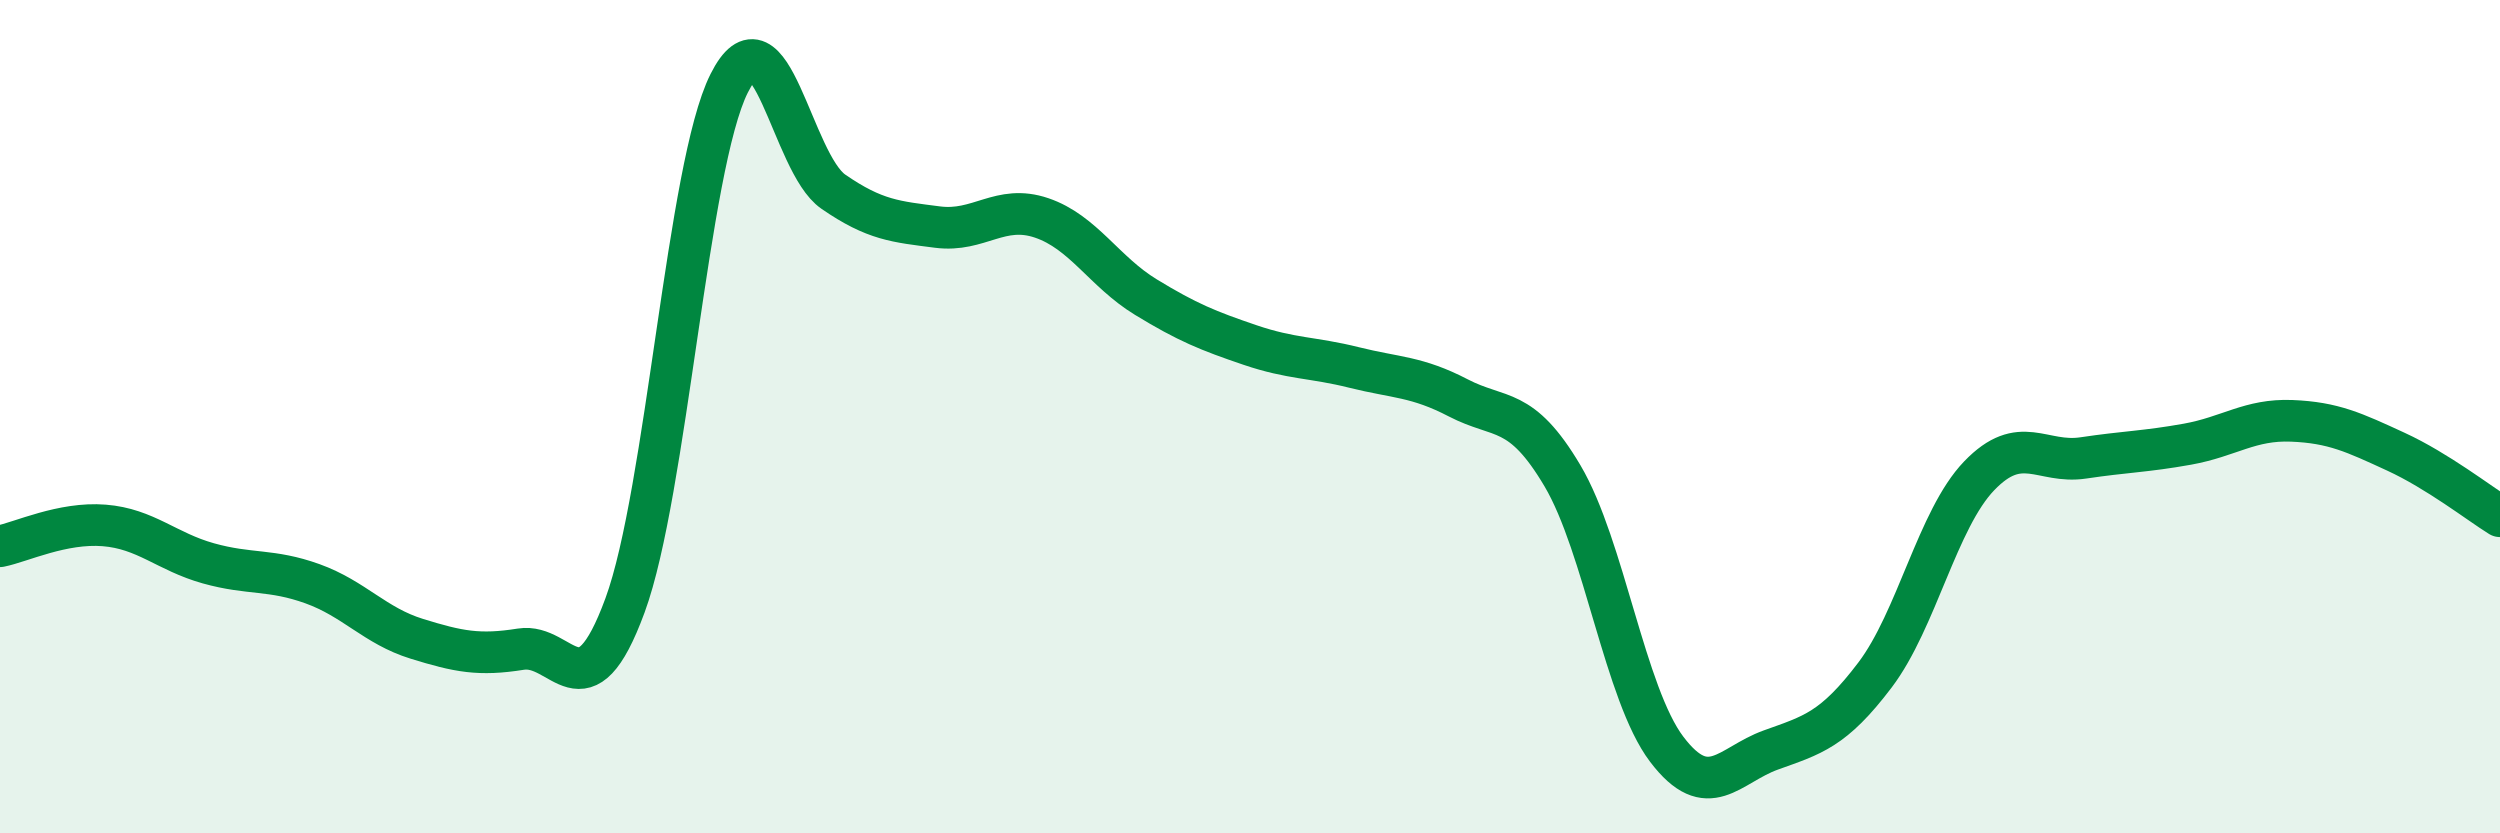
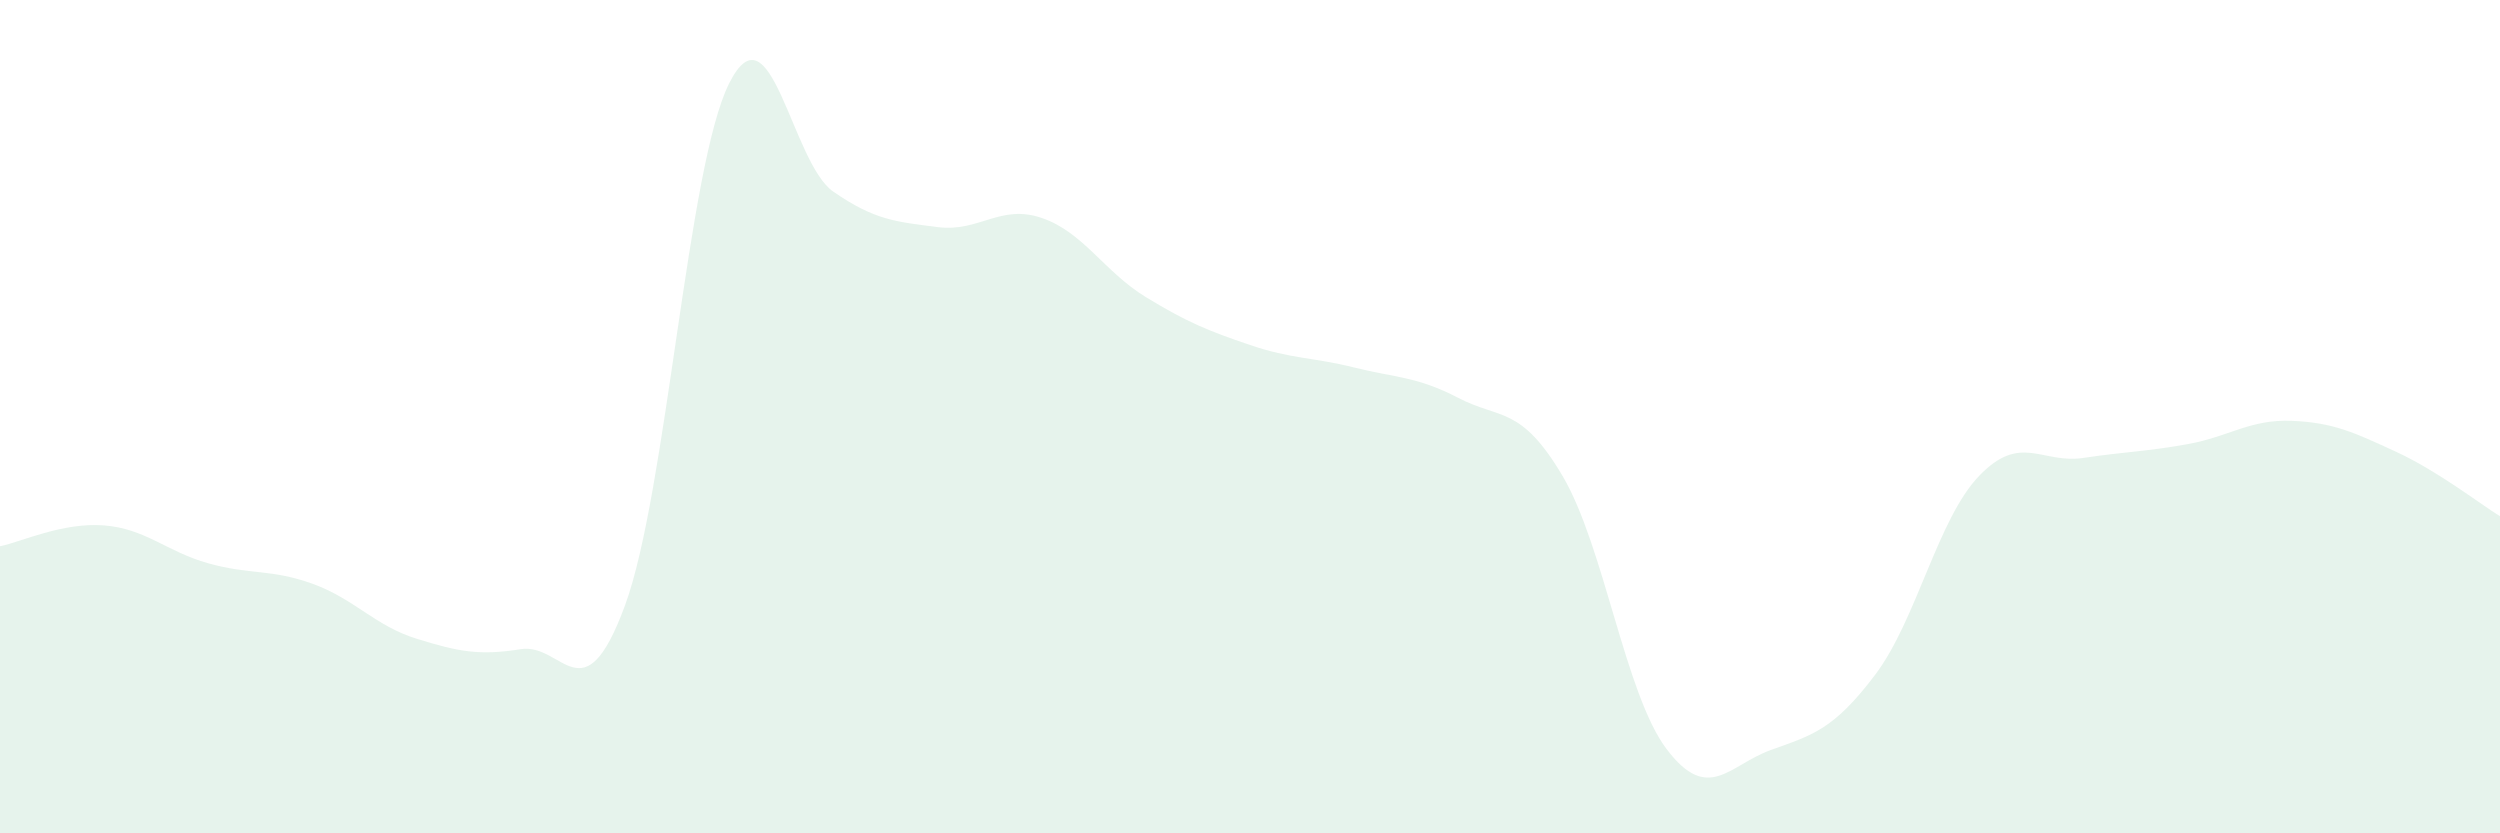
<svg xmlns="http://www.w3.org/2000/svg" width="60" height="20" viewBox="0 0 60 20">
  <path d="M 0,13.11 C 0.5,13.01 1.5,12.53 2.5,12.61 C 3.5,12.69 4,13.24 5,13.52 C 6,13.8 6.5,13.65 7.5,14.01 C 8.5,14.37 9,15.02 10,15.33 C 11,15.64 11.5,15.74 12.5,15.58 C 13.5,15.42 14,17.25 15,14.53 C 16,11.81 16.5,3.99 17.5,2 C 18.5,0.01 19,3.91 20,4.6 C 21,5.29 21.5,5.32 22.5,5.45 C 23.5,5.58 24,4.89 25,5.23 C 26,5.57 26.5,6.52 27.5,7.13 C 28.5,7.74 29,7.94 30,8.28 C 31,8.62 31.5,8.57 32.5,8.82 C 33.5,9.07 34,9.03 35,9.55 C 36,10.07 36.5,9.73 37.5,11.42 C 38.5,13.11 39,16.66 40,17.98 C 41,19.3 41.5,18.36 42.5,18 C 43.5,17.64 44,17.52 45,16.2 C 46,14.88 46.5,12.46 47.5,11.42 C 48.5,10.38 49,11.14 50,10.99 C 51,10.84 51.5,10.84 52.5,10.66 C 53.5,10.48 54,10.06 55,10.1 C 56,10.14 56.5,10.38 57.5,10.84 C 58.5,11.3 59.5,12.08 60,12.39L60 20L0 20Z" fill="#008740" opacity="0.1" stroke-linecap="round" stroke-linejoin="round" />
-   <path d="M 0,13.11 C 0.5,13.01 1.5,12.53 2.5,12.61 C 3.5,12.69 4,13.24 5,13.52 C 6,13.8 6.5,13.65 7.5,14.01 C 8.5,14.37 9,15.02 10,15.33 C 11,15.64 11.5,15.74 12.5,15.58 C 13.5,15.42 14,17.25 15,14.53 C 16,11.81 16.5,3.99 17.5,2 C 18.5,0.01 19,3.91 20,4.6 C 21,5.29 21.5,5.32 22.5,5.45 C 23.5,5.58 24,4.89 25,5.23 C 26,5.57 26.5,6.52 27.5,7.13 C 28.5,7.74 29,7.94 30,8.28 C 31,8.62 31.5,8.57 32.5,8.82 C 33.5,9.07 34,9.03 35,9.55 C 36,10.07 36.5,9.73 37.5,11.42 C 38.5,13.11 39,16.66 40,17.98 C 41,19.3 41.5,18.36 42.5,18 C 43.5,17.64 44,17.52 45,16.2 C 46,14.88 46.5,12.46 47.5,11.42 C 48.5,10.38 49,11.14 50,10.99 C 51,10.84 51.5,10.84 52.5,10.66 C 53.5,10.48 54,10.06 55,10.1 C 56,10.14 56.5,10.38 57.5,10.84 C 58.5,11.3 59.5,12.08 60,12.39" stroke="#008740" stroke-width="1" fill="none" stroke-linecap="round" stroke-linejoin="round" />
</svg>